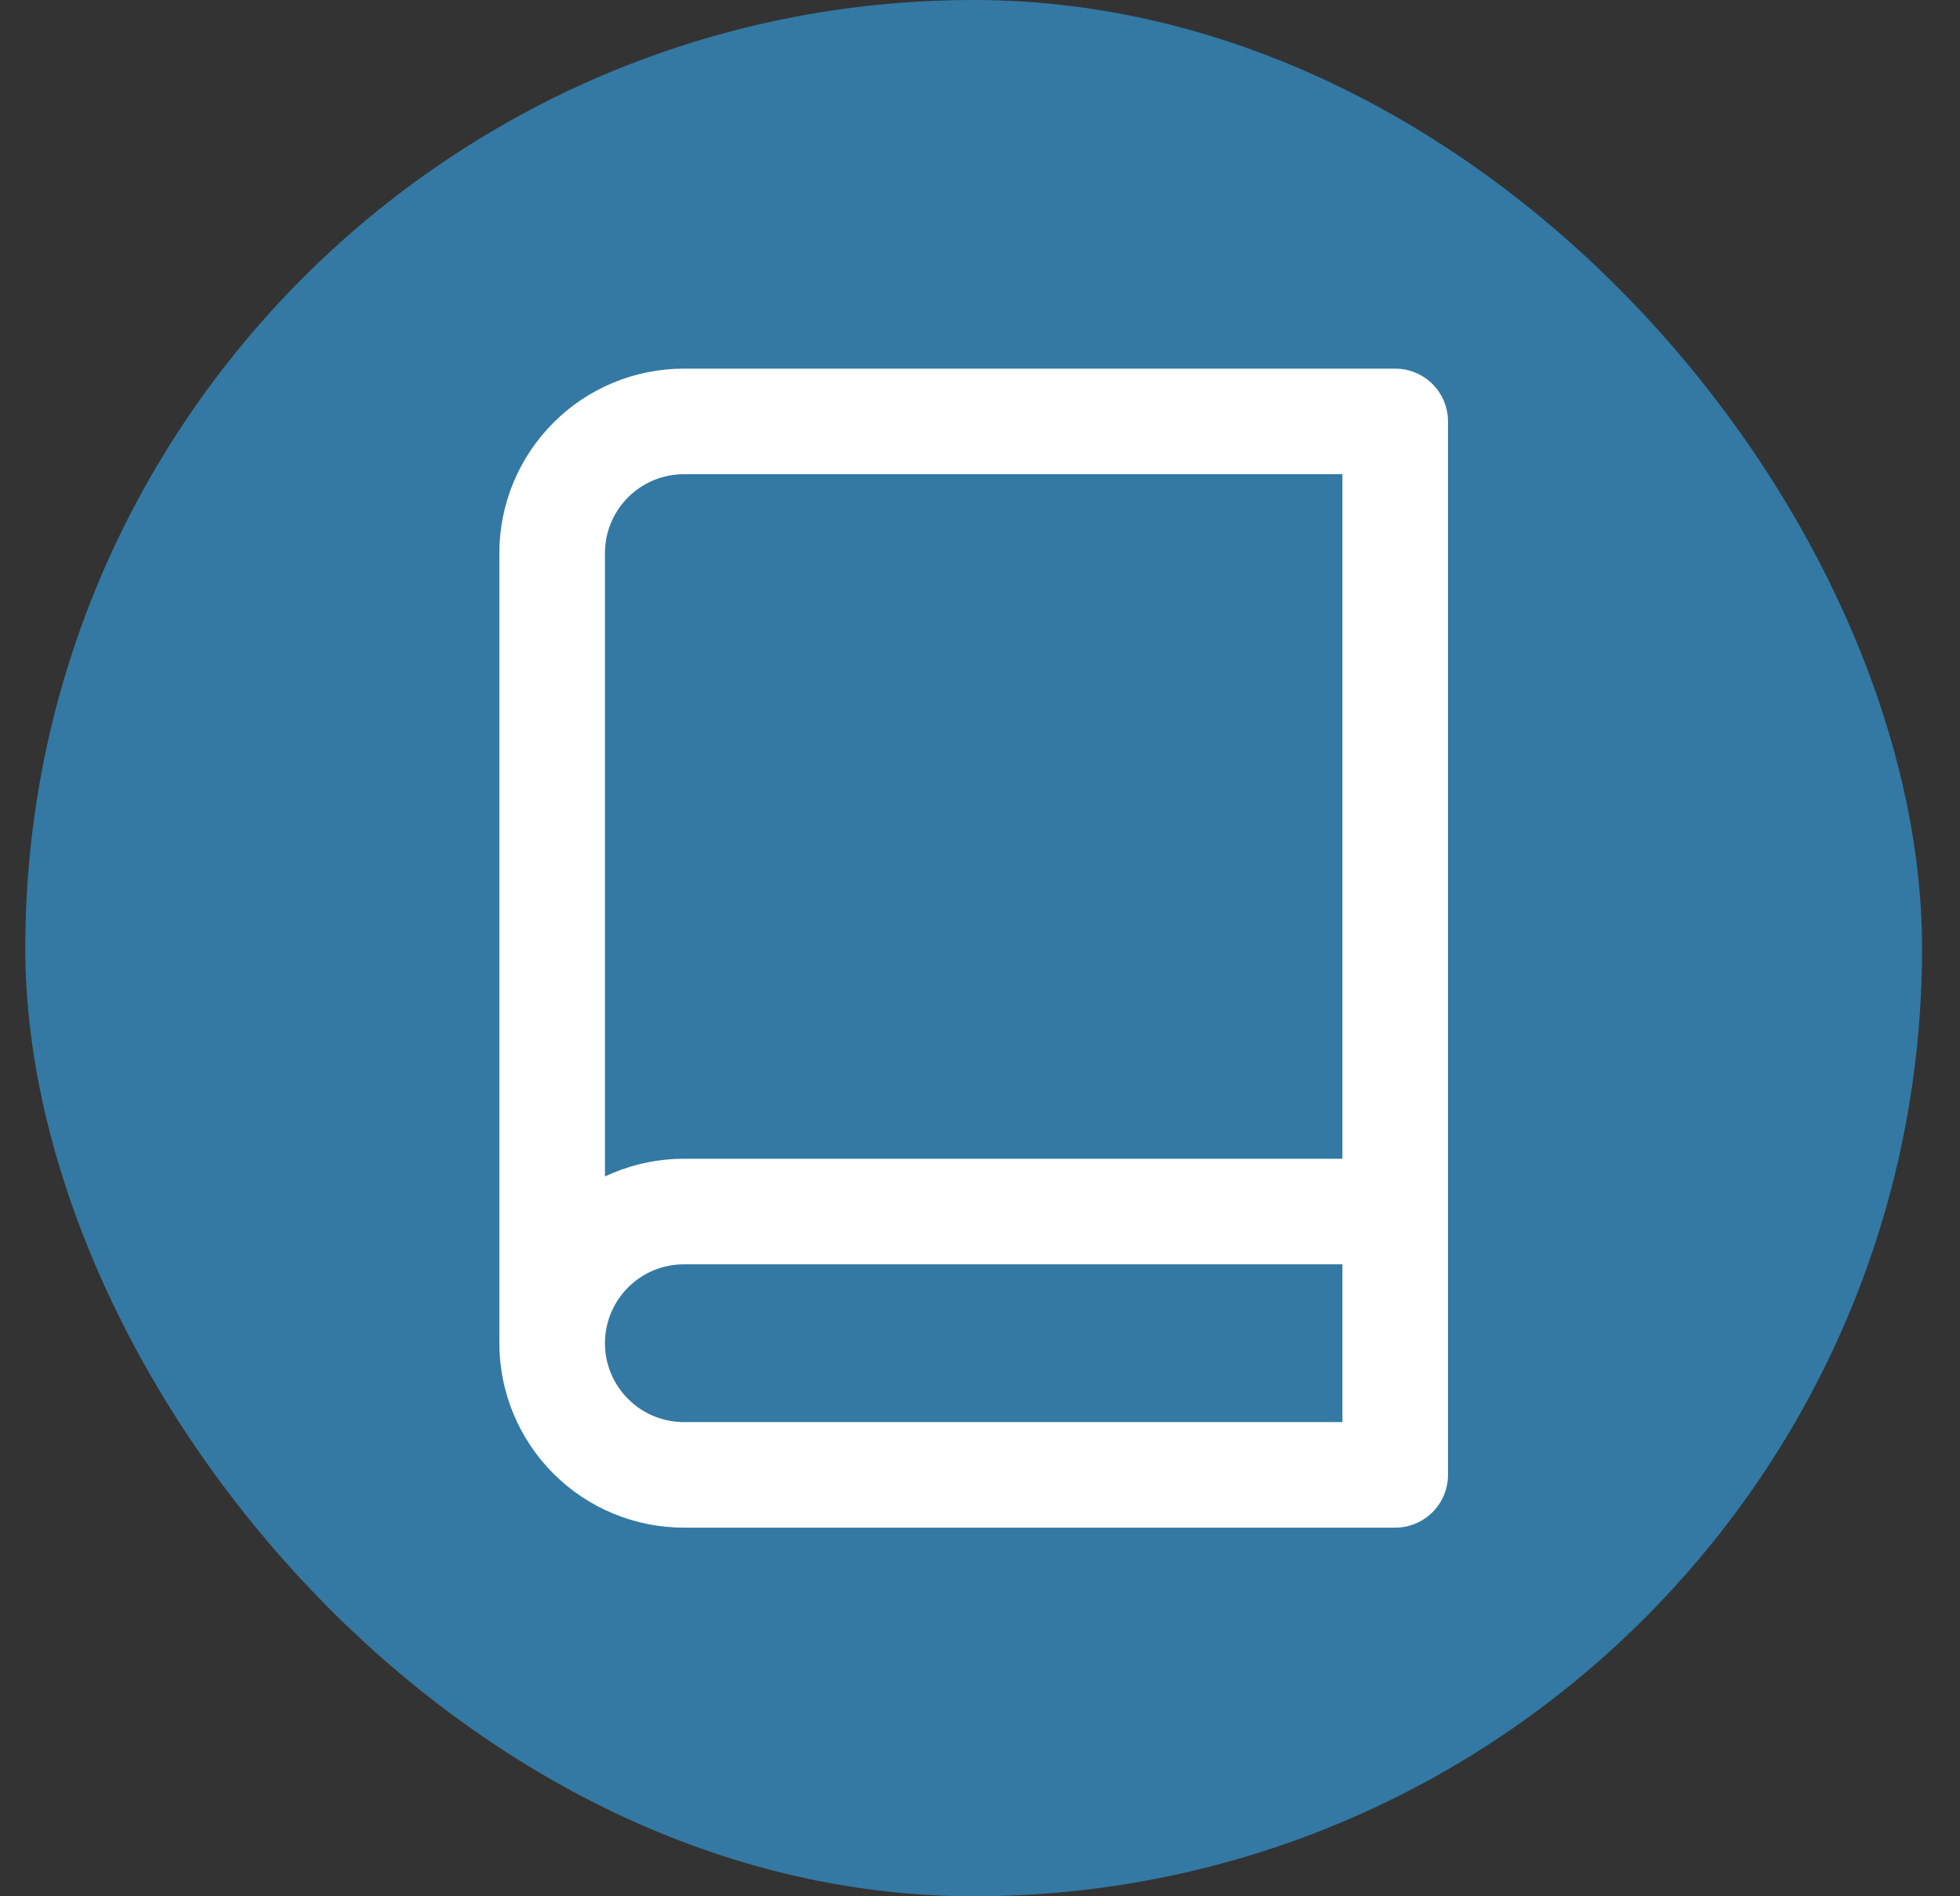
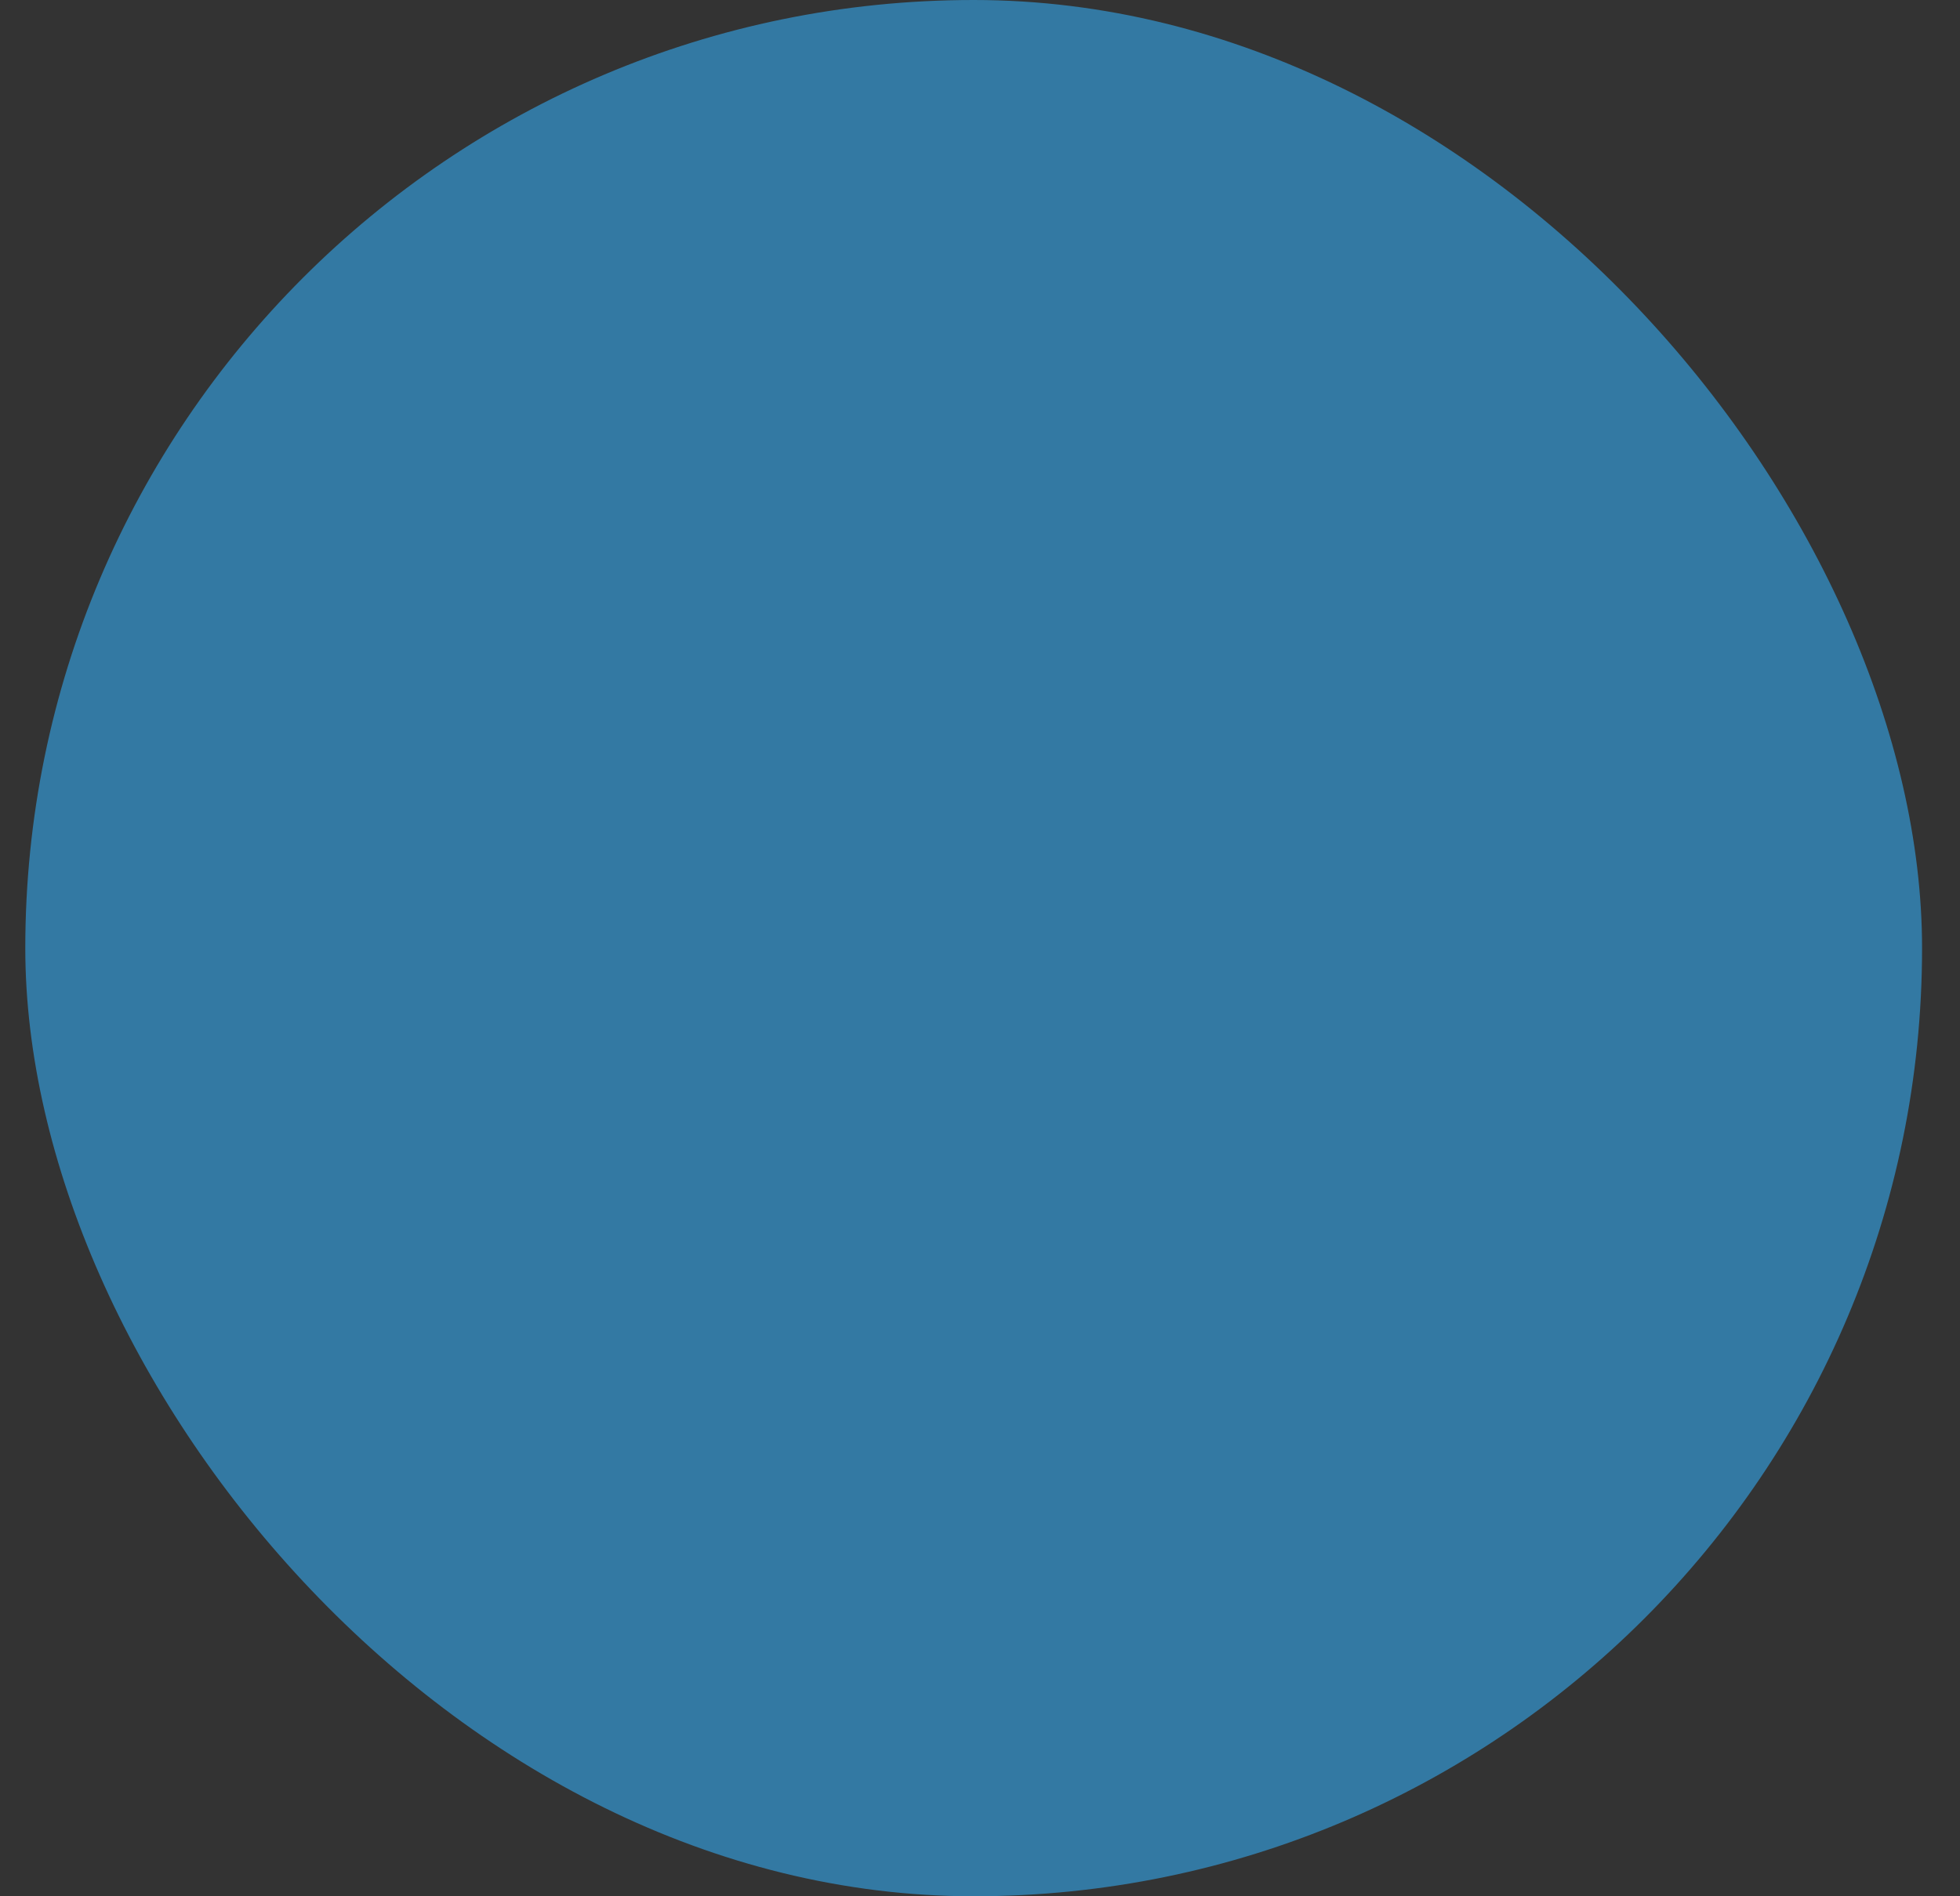
<svg xmlns="http://www.w3.org/2000/svg" width="31" height="30" viewBox="0 0 31 30" fill="none">
  <rect x="0" y="0" width="31" height="30" fill="#333333" stroke="none" />
  <rect x="0.4" width="30" height="30" rx="15" fill="#3379A3" />
-   <path d="M8.733 21.25C8.733 20.698 8.953 20.168 9.344 19.777C9.734 19.386 10.264 19.167 10.817 19.167H22.067M8.733 21.25C8.733 21.803 8.953 22.332 9.344 22.723C9.734 23.114 10.264 23.333 10.817 23.333H22.067V6.667H10.817C10.264 6.667 9.734 6.886 9.344 7.277C8.953 7.668 8.733 8.197 8.733 8.75V21.25Z" stroke="white" stroke-width="1.67" stroke-linecap="round" stroke-linejoin="round" />
</svg>